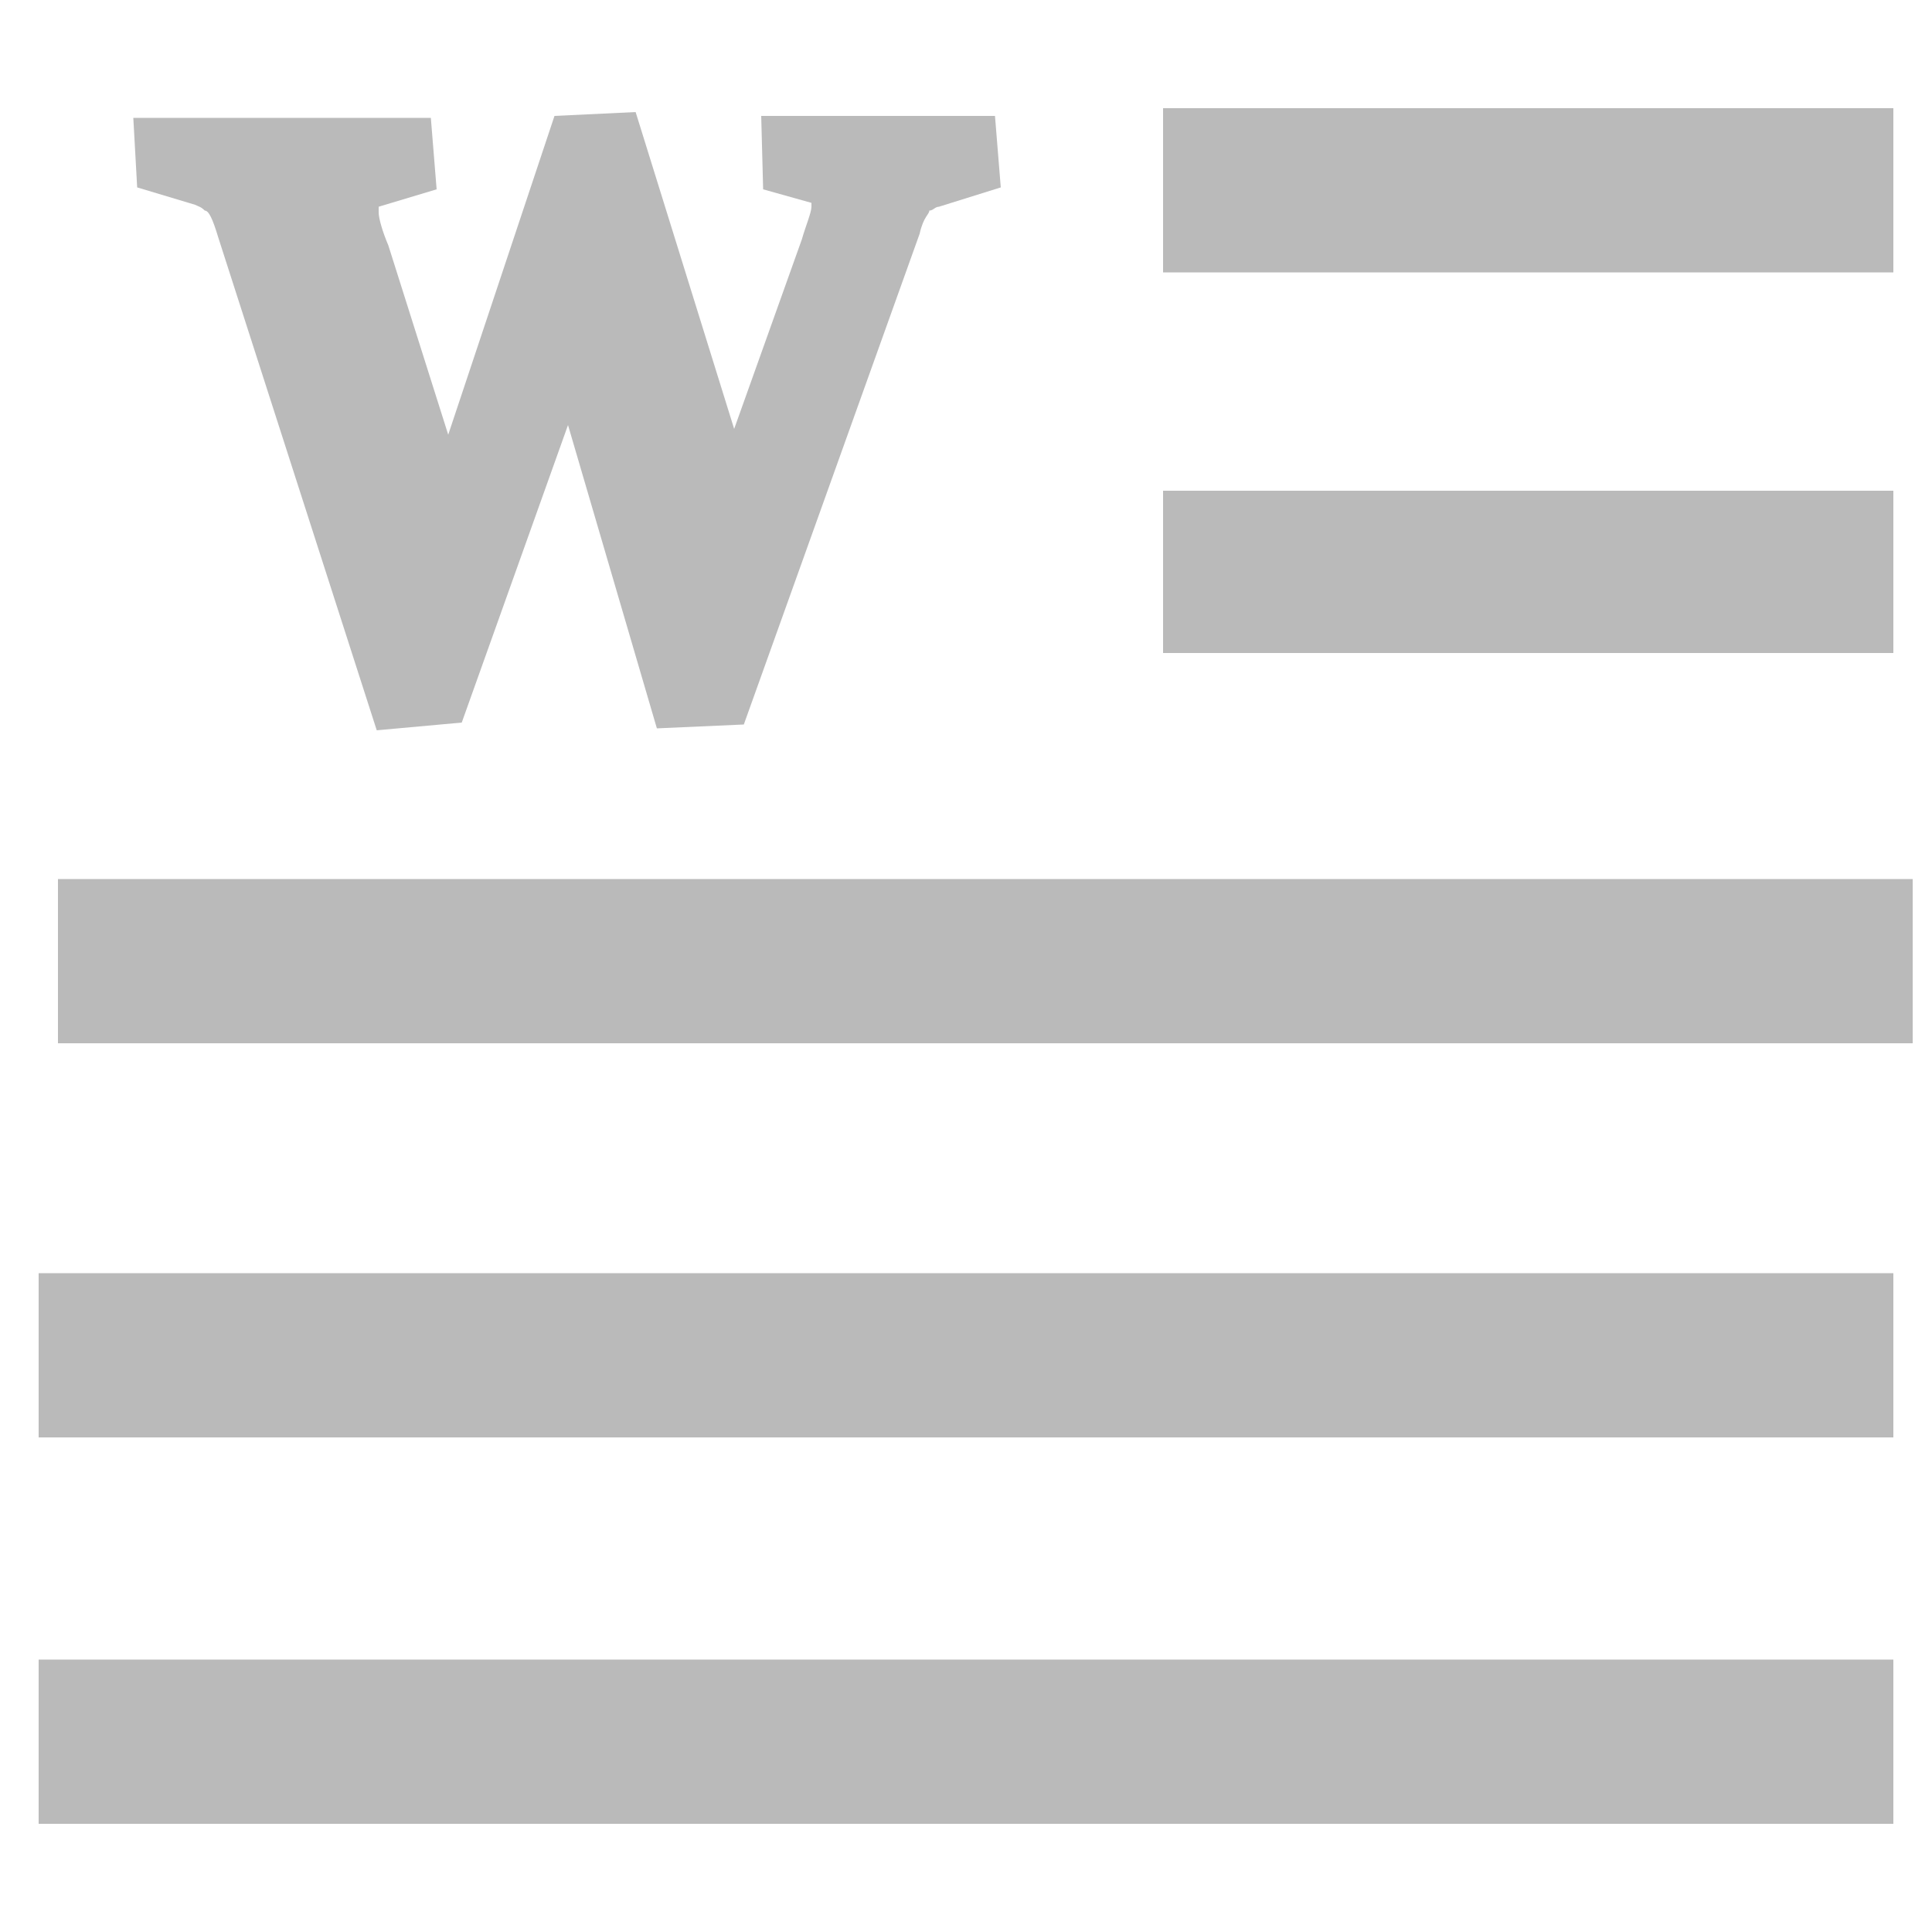
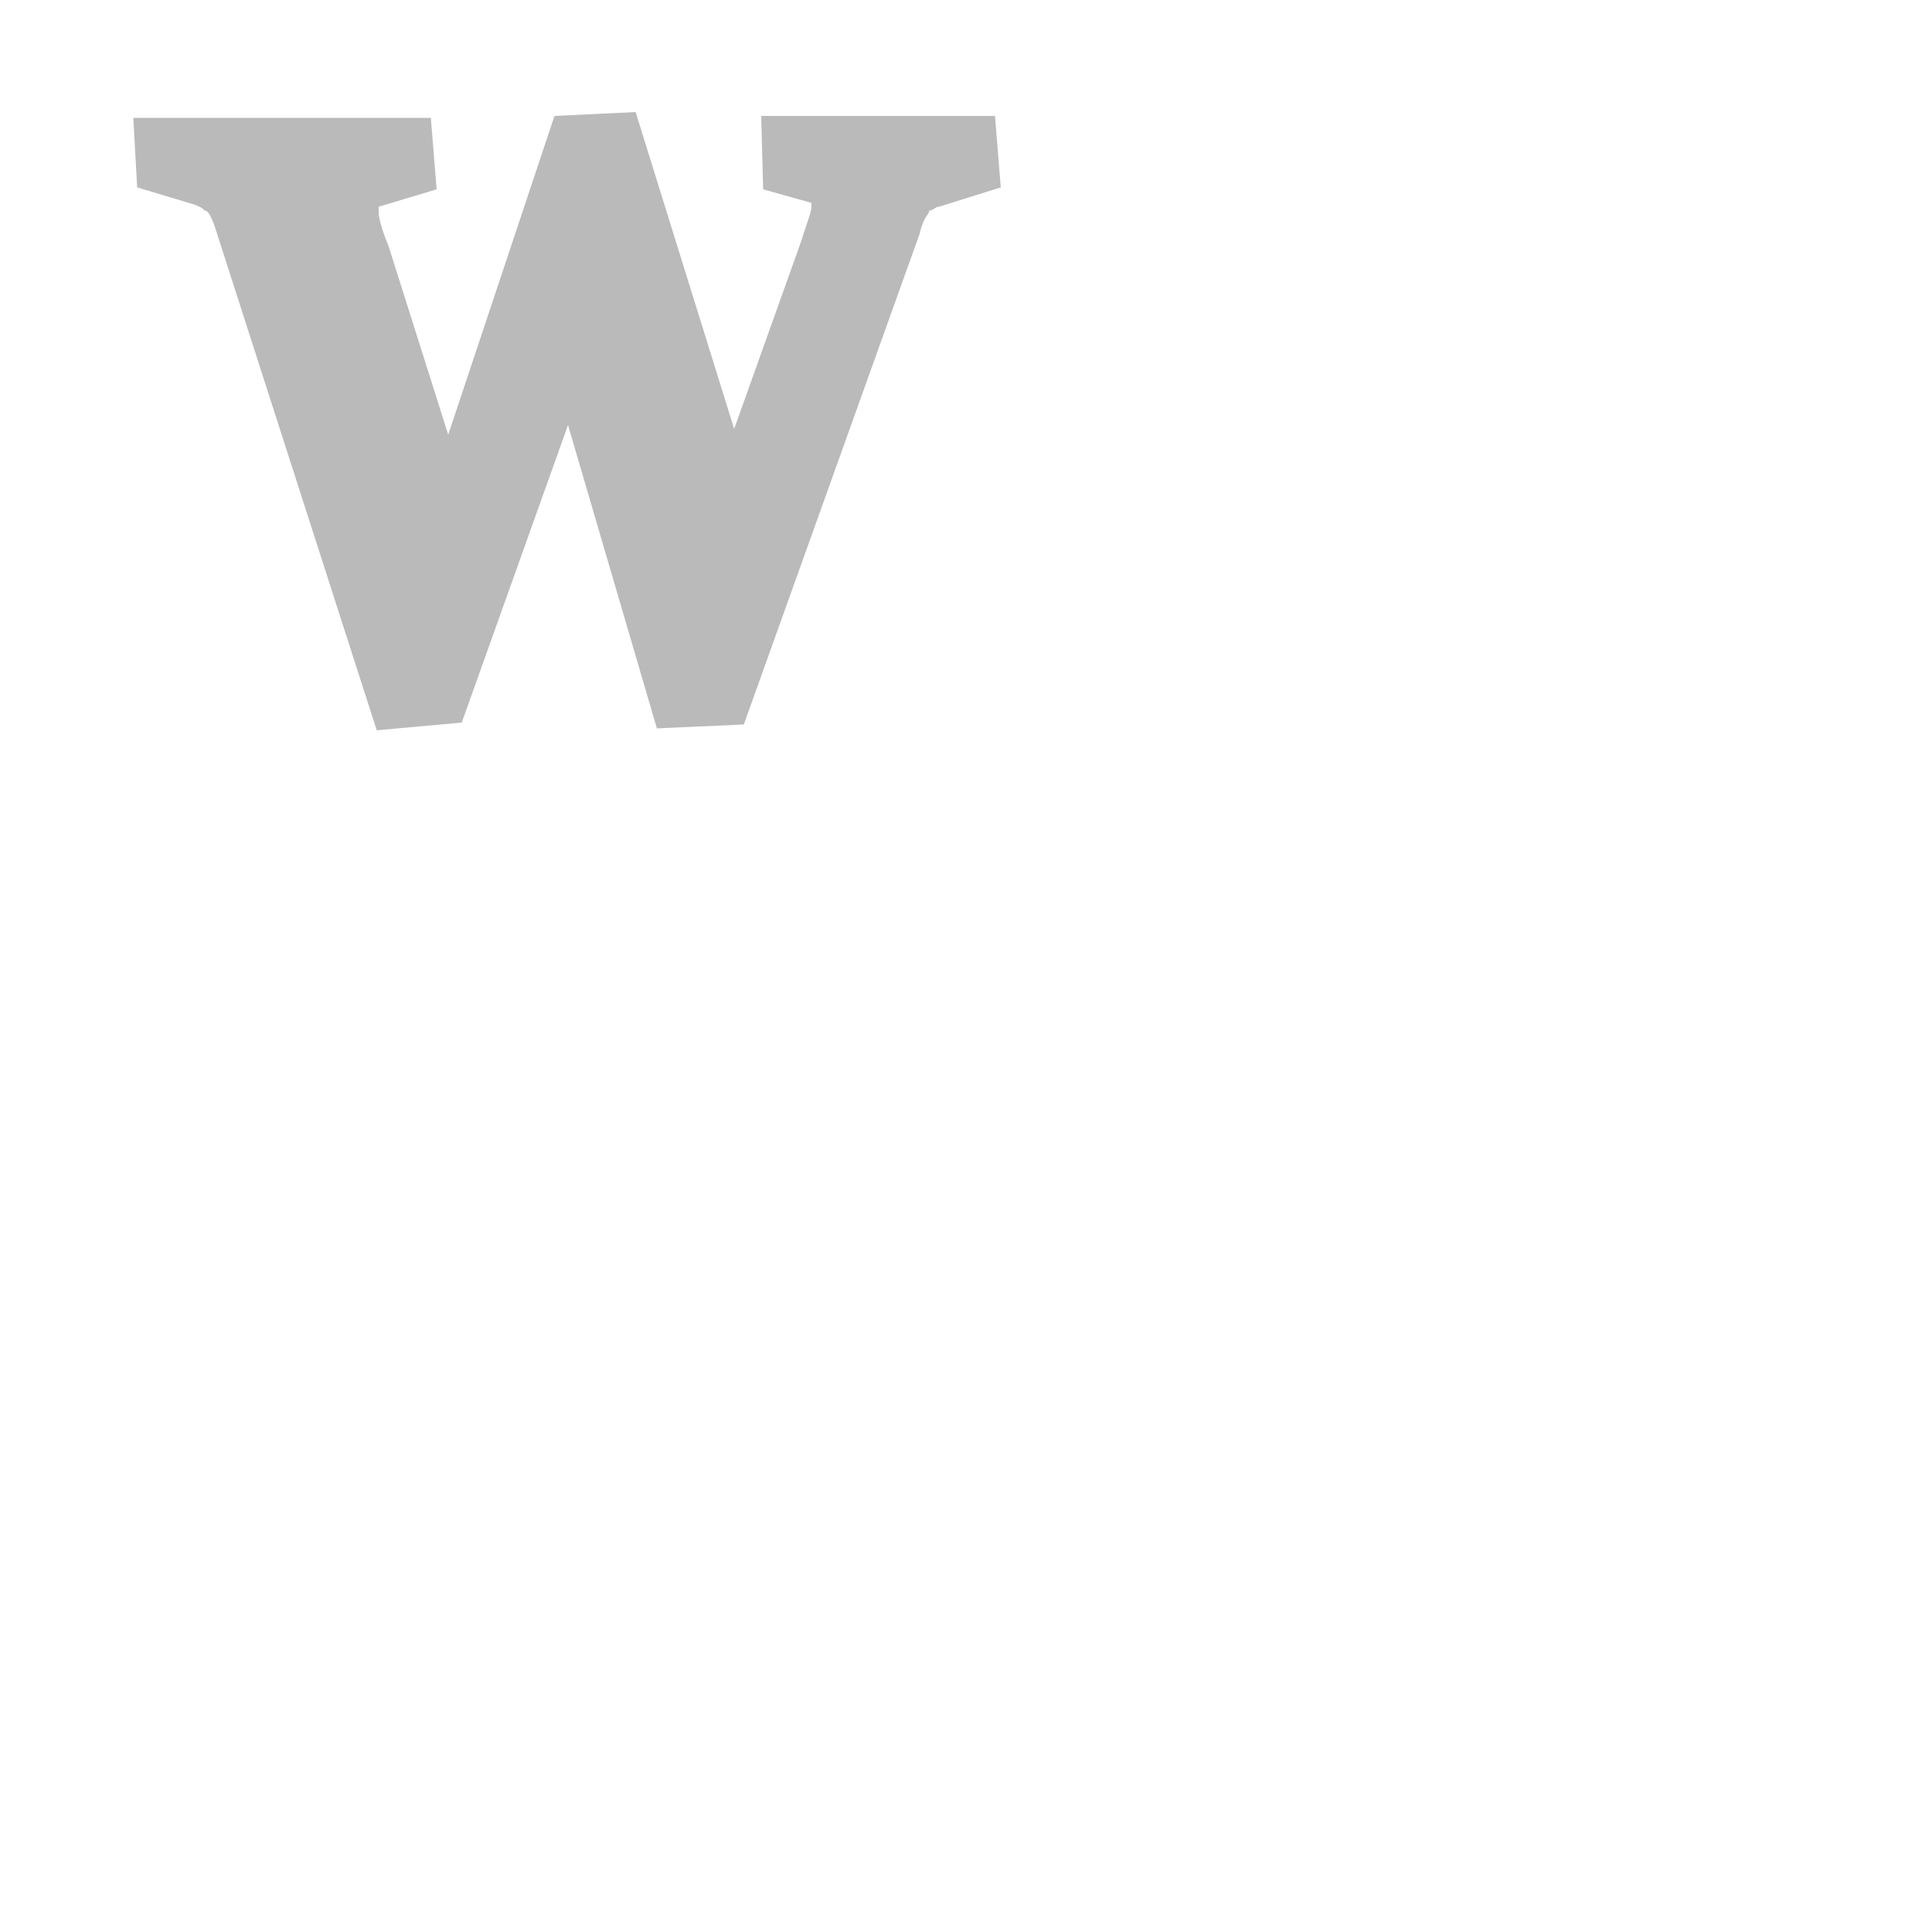
<svg xmlns="http://www.w3.org/2000/svg" id="Layer_1" viewBox="0 0 100 100">
  <style>.st0{fill:#bababa;stroke:#bababa;stroke-width:3;stroke-miterlimit:10}</style>
-   <path class="st0" d="M61.7 7.1h34.8v5.5H61.7zm0 19.8h34.8v5.4H61.7zM3.5 67.4h93v5.5h-93zm0 20h93v5.5h-93z" />
  <path d="M19.5 37.8l-8.2-25.5c-.3-1-.5-1.4-.7-1.4-.2-.2-.3-.2-.5-.3l-3-.9-.2-3.6h15.4l.3 3.7-3 .9v.3c0 .3.2 1 .5 1.7l3.1 9.8L28.7 6l4.2-.2L38 22.2l3.5-9.8c.2-.7.5-1.4.5-1.7v-.2l-2.5-.7-.1-3.8h12.1l.3 3.7-3.2 1c-.2 0-.3.2-.5.2 0 .2-.3.3-.5 1.2l-9.1 25.4-4.5.2L29.4 22l-5.5 15.4-4.4.4z" fill="#bababa" />
-   <path class="st0" d="M4.5 47h93v5.5h-93z" />
</svg>